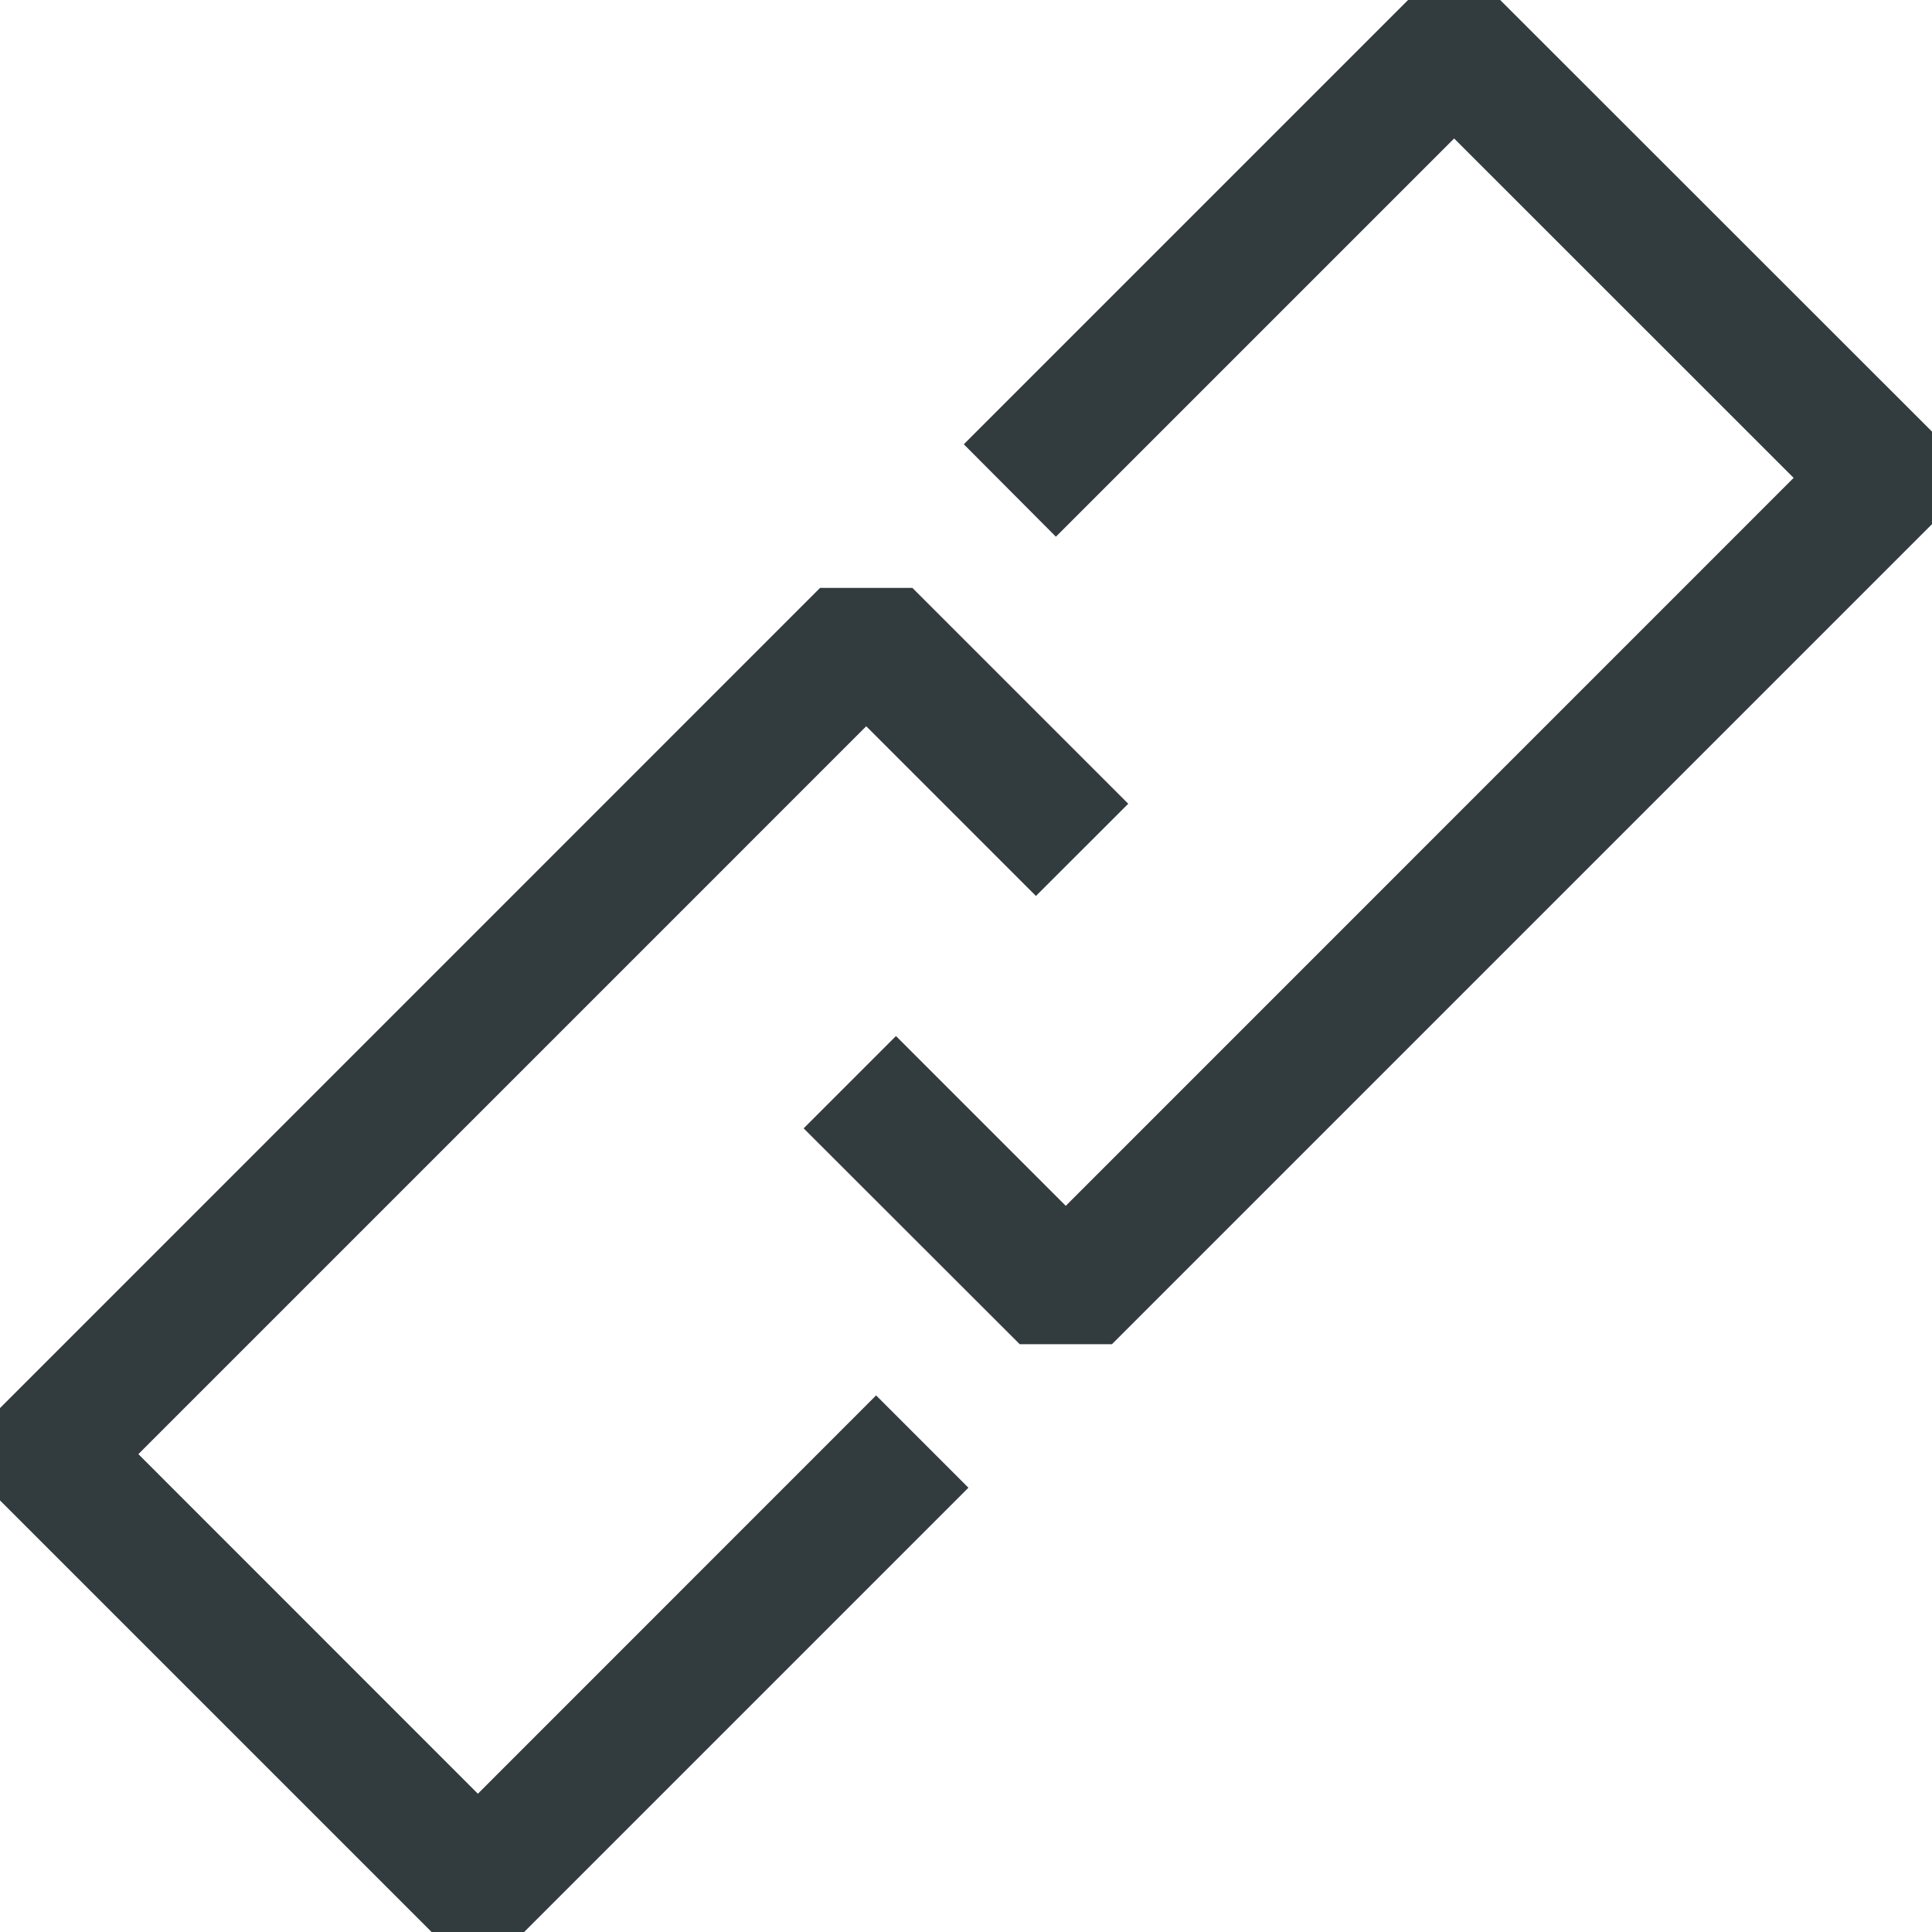
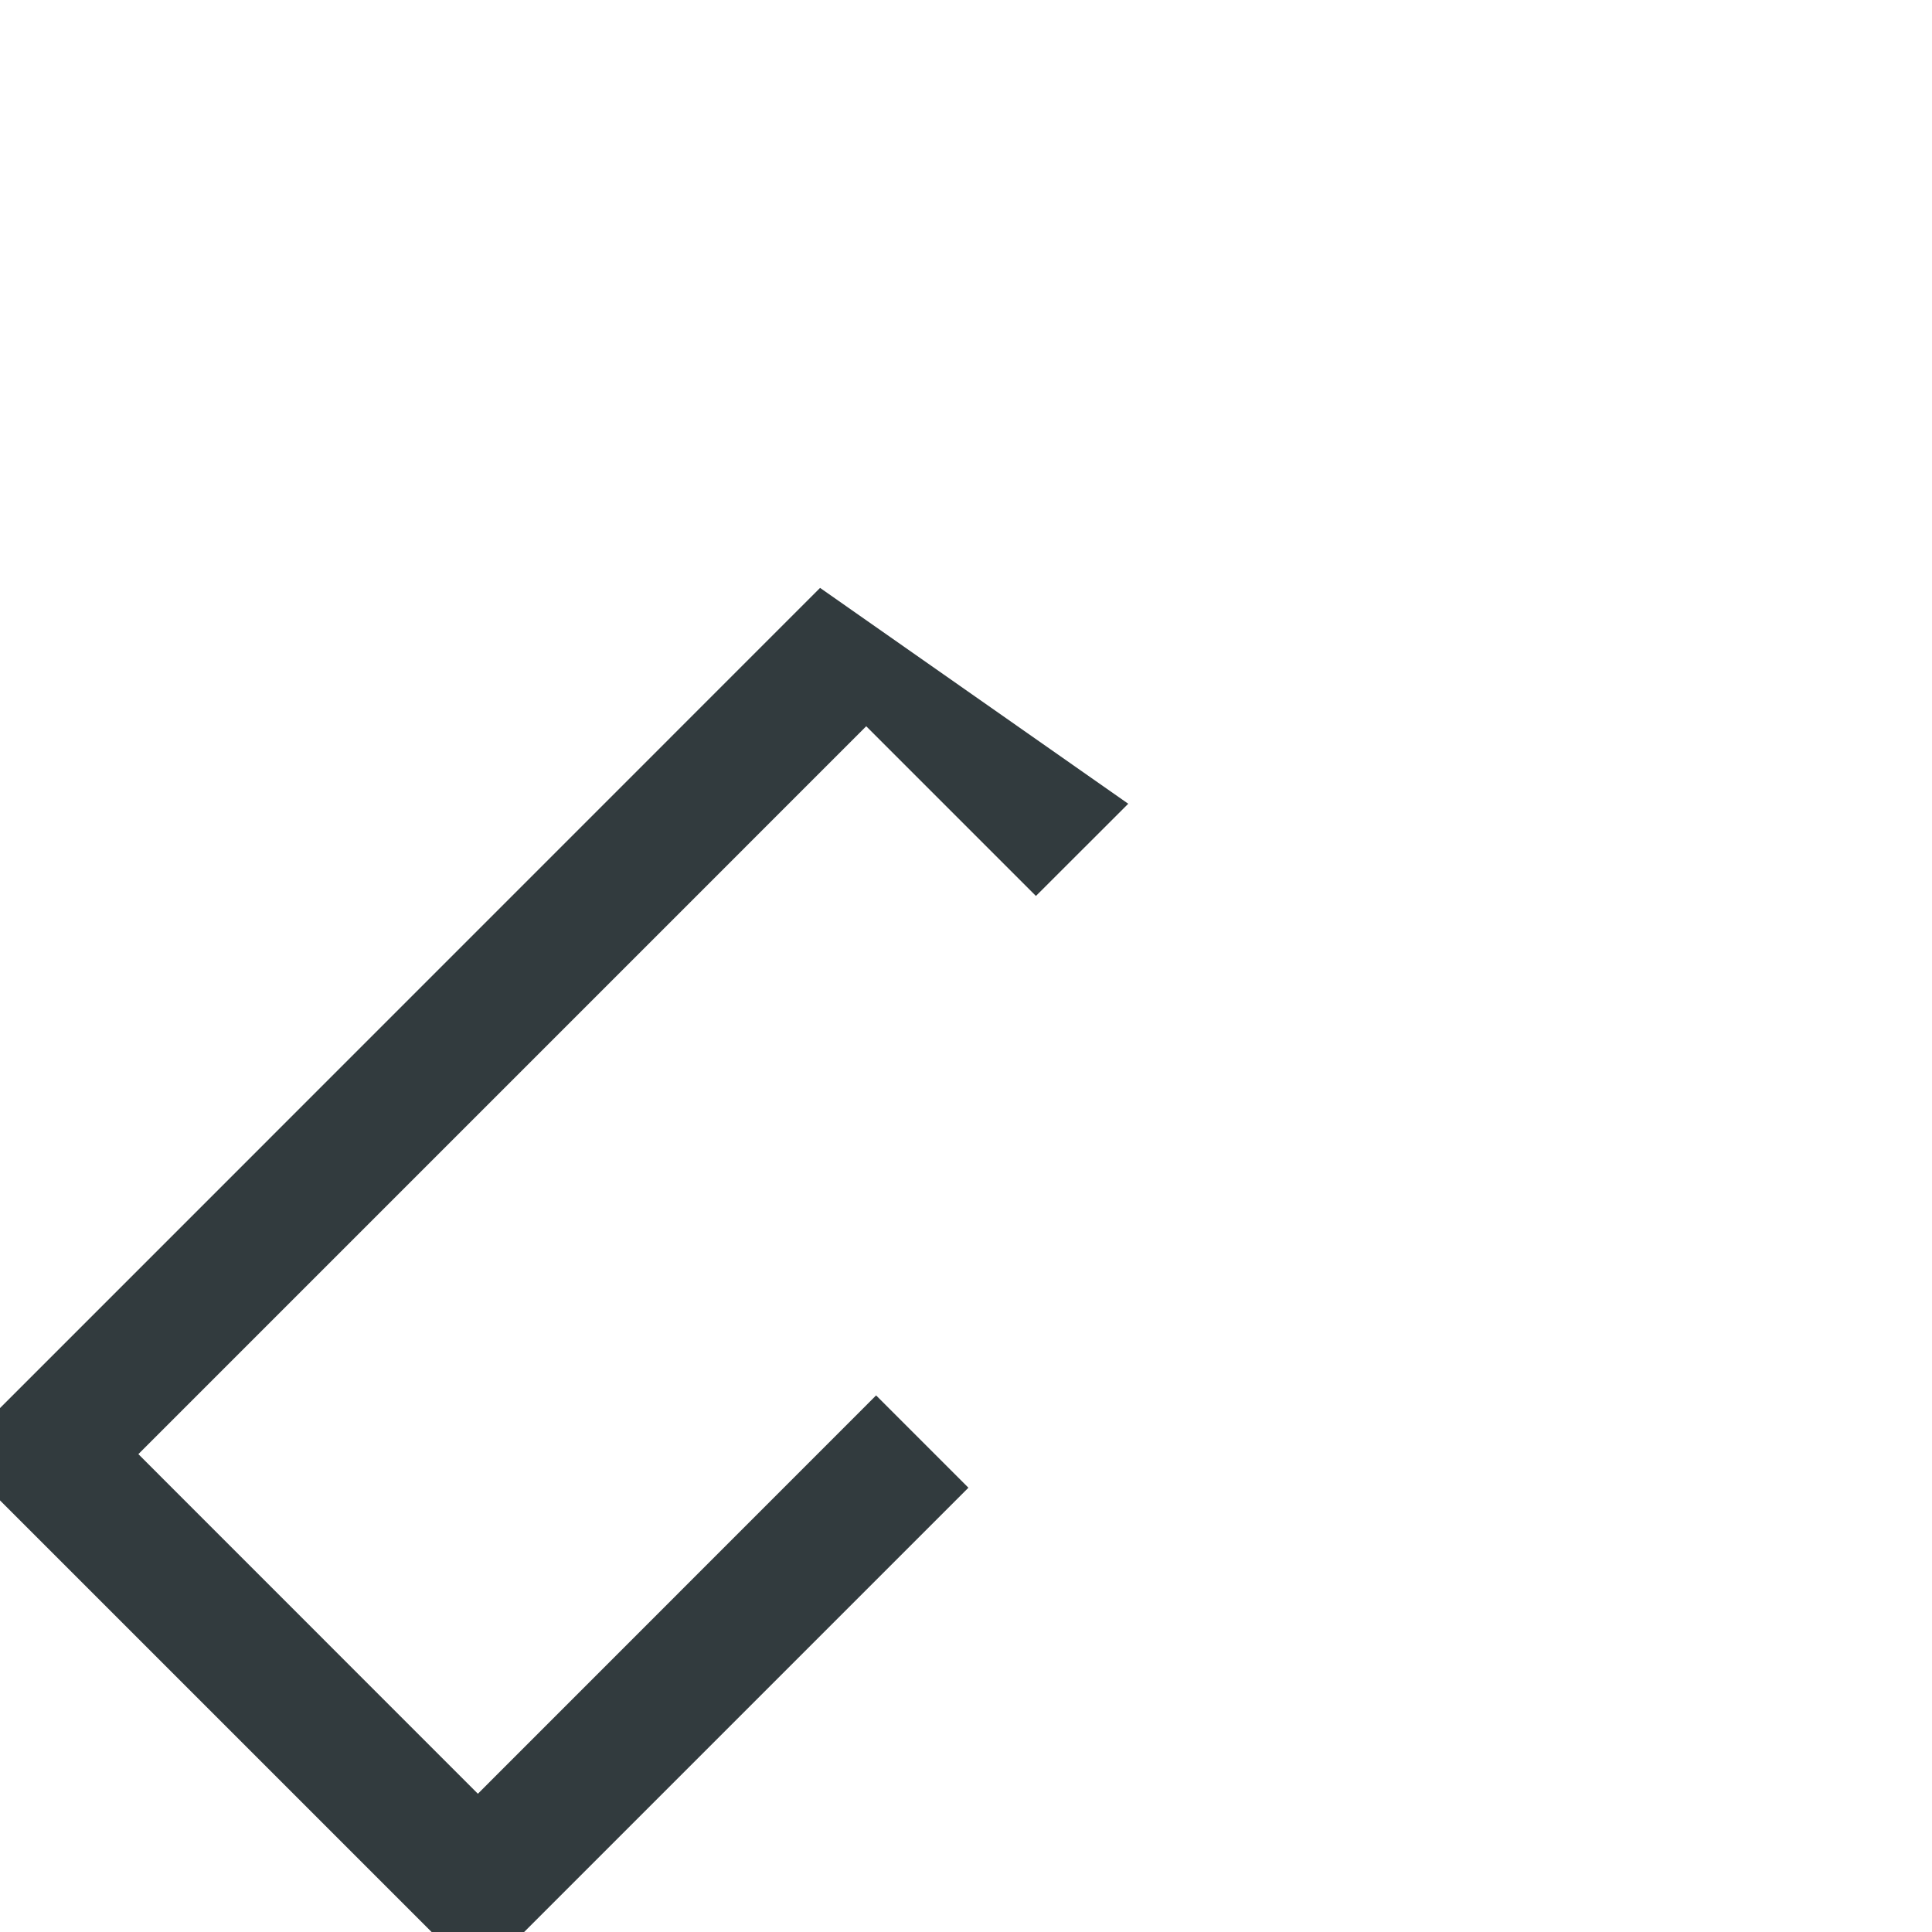
<svg xmlns="http://www.w3.org/2000/svg" width="17.999" height="18" viewBox="0 0 17.999 18">
  <g id="Group_2276" data-name="Group 2276" transform="translate(0)">
-     <path id="Path_2531" data-name="Path 2531" d="M13.118,0,8.979,4.139,9.837,5l3.71-3.71L16.71,4.452,9.929,11.234,8.347,9.652l-.86.86L9.5,12.523h.859L18,4.882v-.86L13.976,0Z" fill="#323b3e" />
-     <path id="Path_2532" data-name="Path 2532" d="M7.64,5.477,0,13.118v.86L4.022,18h.86l4.14-4.14L8.162,13l-3.71,3.711L1.289,13.547,8.07,6.766,9.651,8.347l.86-.859L8.5,5.477Z" fill="#323b3e" />
+     <path id="Path_2532" data-name="Path 2532" d="M7.64,5.477,0,13.118v.86L4.022,18h.86l4.14-4.14L8.162,13l-3.71,3.711L1.289,13.547,8.07,6.766,9.651,8.347l.86-.859Z" fill="#323b3e" />
  </g>
</svg>